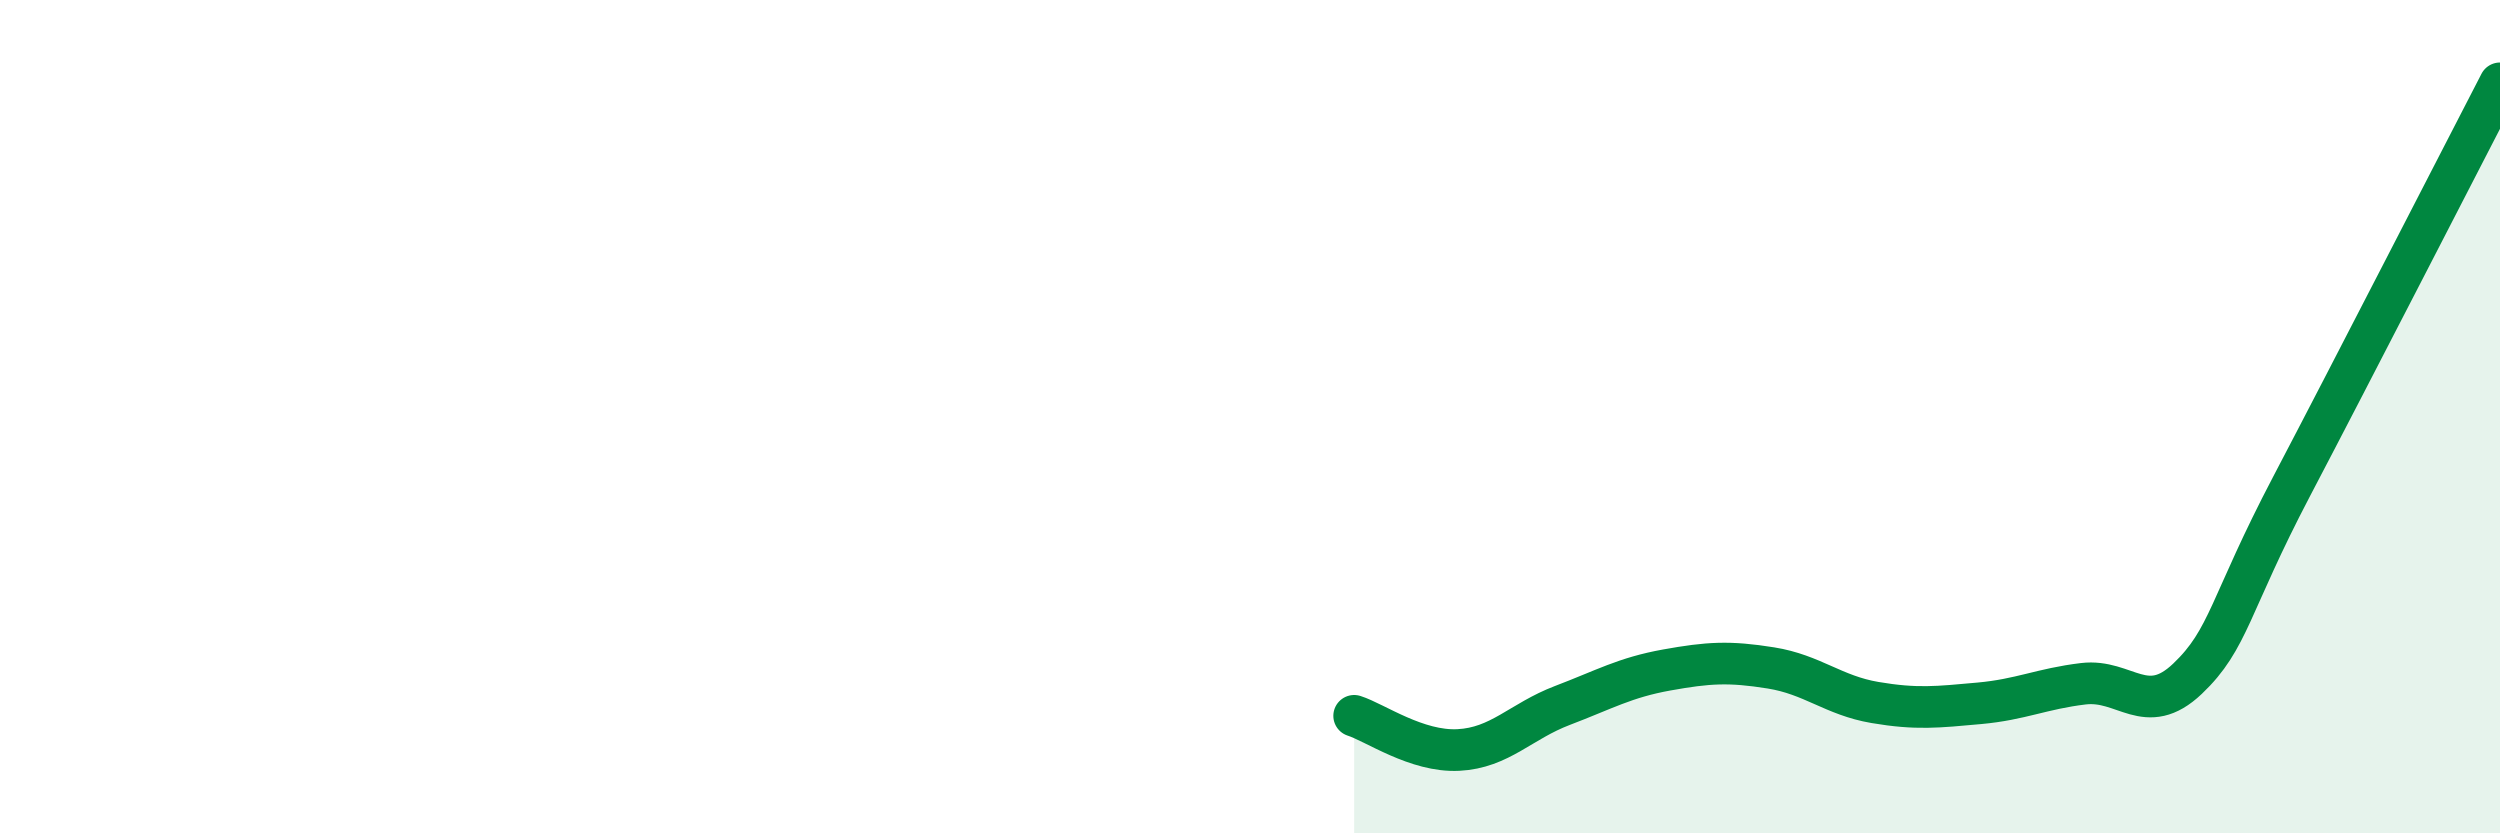
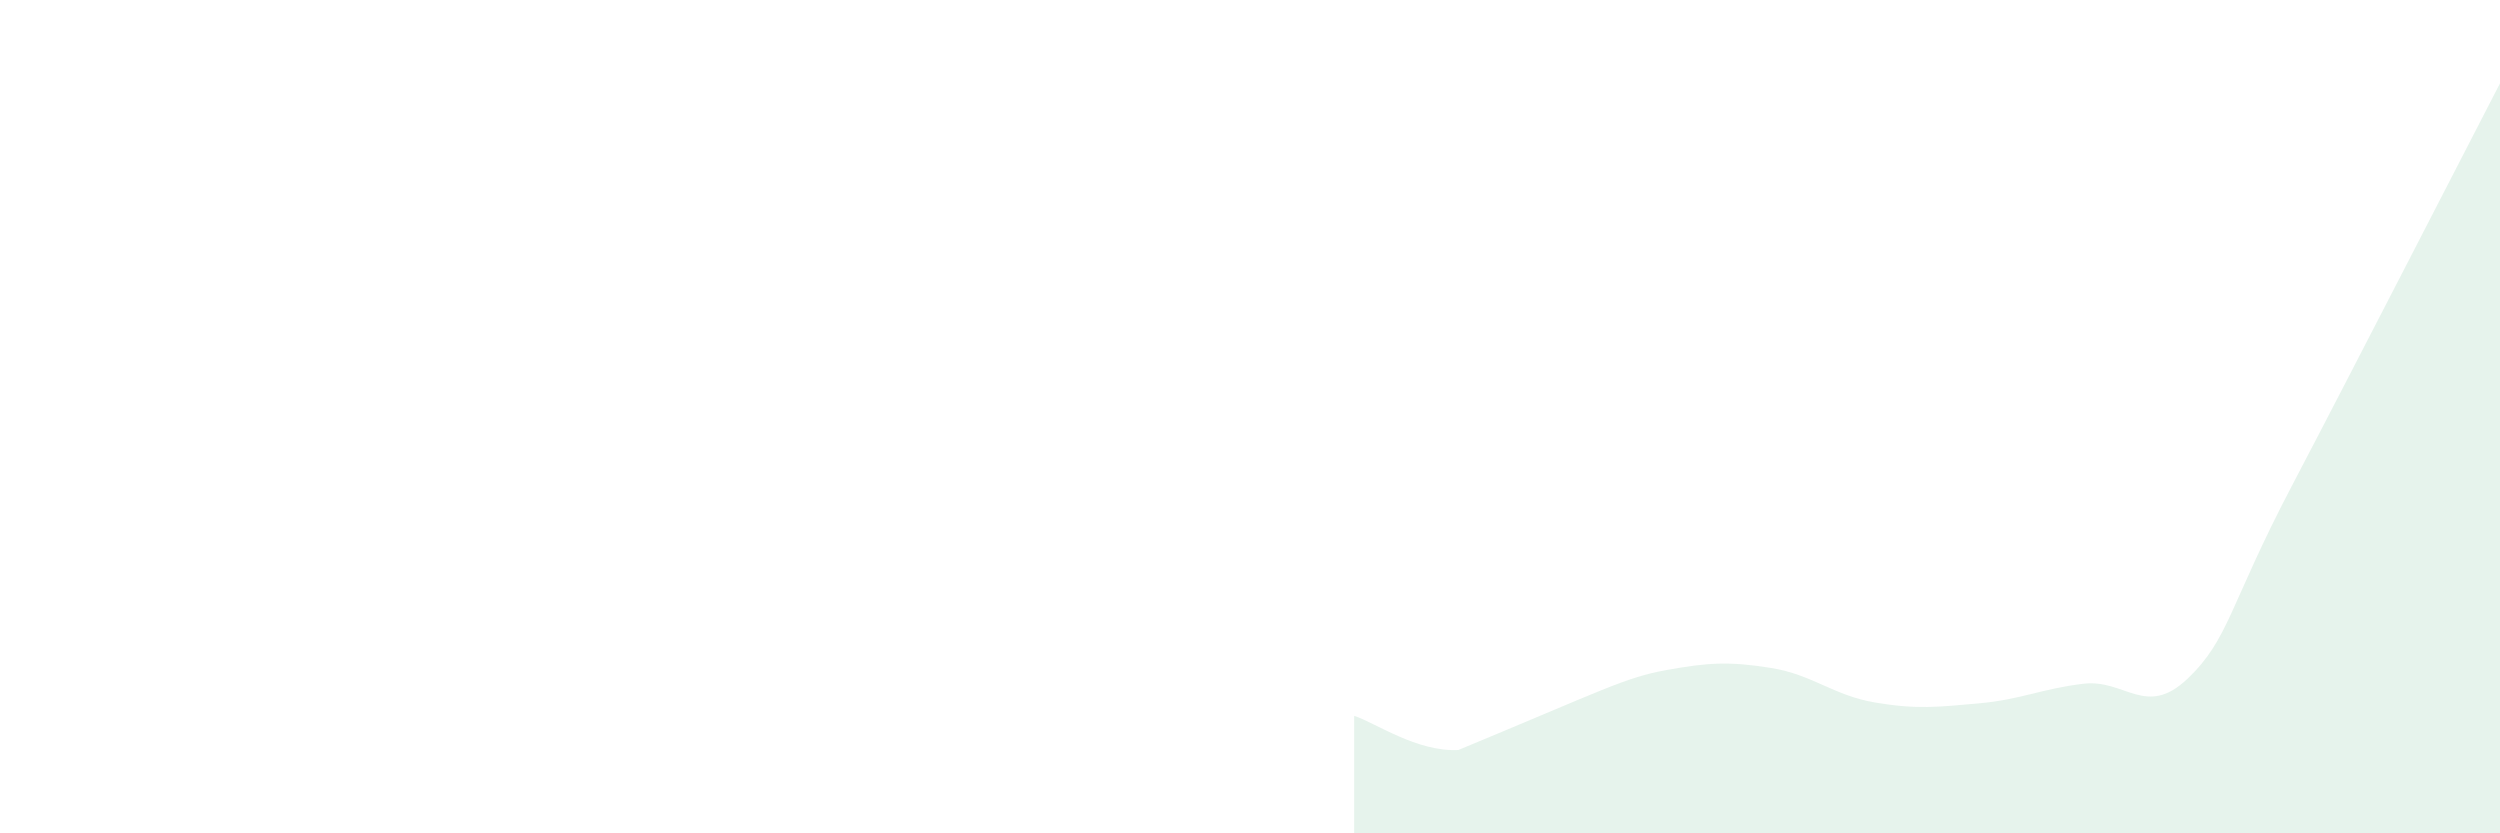
<svg xmlns="http://www.w3.org/2000/svg" width="60" height="20" viewBox="0 0 60 20">
-   <path d="M 32.5,17.18 C 33,17.34 34,18.05 35,18 C 36,17.95 36.5,17.31 37.5,16.93 C 38.5,16.55 39,16.26 40,16.08 C 41,15.9 41.5,15.87 42.5,16.03 C 43.5,16.19 44,16.69 45,16.86 C 46,17.03 46.5,16.97 47.5,16.88 C 48.5,16.79 49,16.53 50,16.41 C 51,16.29 51.5,17.24 52.5,16.29 C 53.5,15.34 53.5,14.53 55,11.67 C 56.5,8.81 59,3.93 60,2L60 20L32.5 20Z" fill="#008740" opacity="0.1" stroke-linecap="round" stroke-linejoin="round" />
-   <path d="M 32.5,17.18 C 33,17.34 34,18.05 35,18 C 36,17.95 36.5,17.31 37.5,16.93 C 38.5,16.55 39,16.26 40,16.08 C 41,15.9 41.5,15.87 42.5,16.03 C 43.5,16.19 44,16.69 45,16.86 C 46,17.03 46.5,16.97 47.5,16.88 C 48.5,16.79 49,16.53 50,16.41 C 51,16.29 51.5,17.24 52.5,16.29 C 53.5,15.34 53.5,14.53 55,11.67 C 56.5,8.81 59,3.93 60,2" stroke="#008740" stroke-width="1" fill="none" stroke-linecap="round" stroke-linejoin="round" />
+   <path d="M 32.5,17.18 C 33,17.34 34,18.05 35,18 C 38.5,16.55 39,16.26 40,16.08 C 41,15.9 41.5,15.87 42.5,16.03 C 43.5,16.19 44,16.69 45,16.86 C 46,17.03 46.5,16.97 47.5,16.88 C 48.5,16.79 49,16.53 50,16.41 C 51,16.29 51.5,17.24 52.5,16.29 C 53.5,15.34 53.5,14.53 55,11.67 C 56.5,8.81 59,3.93 60,2L60 20L32.5 20Z" fill="#008740" opacity="0.1" stroke-linecap="round" stroke-linejoin="round" />
</svg>